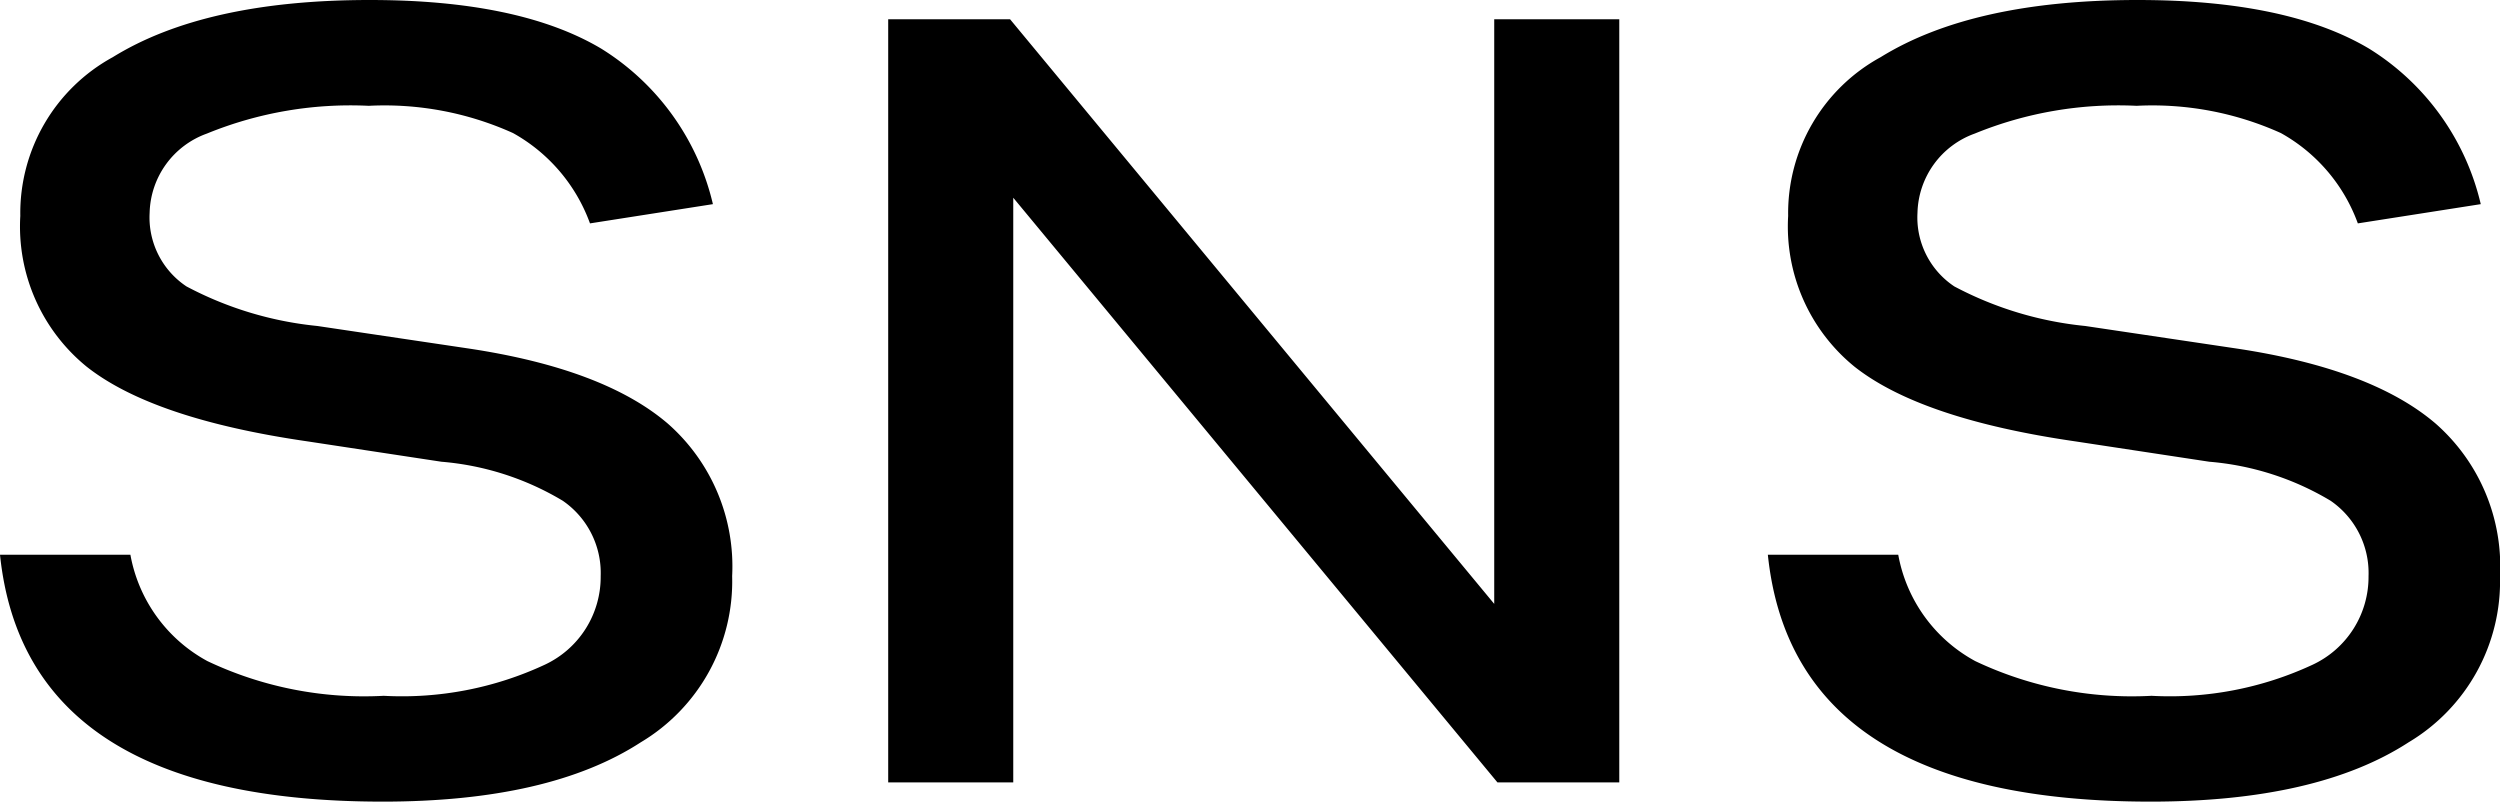
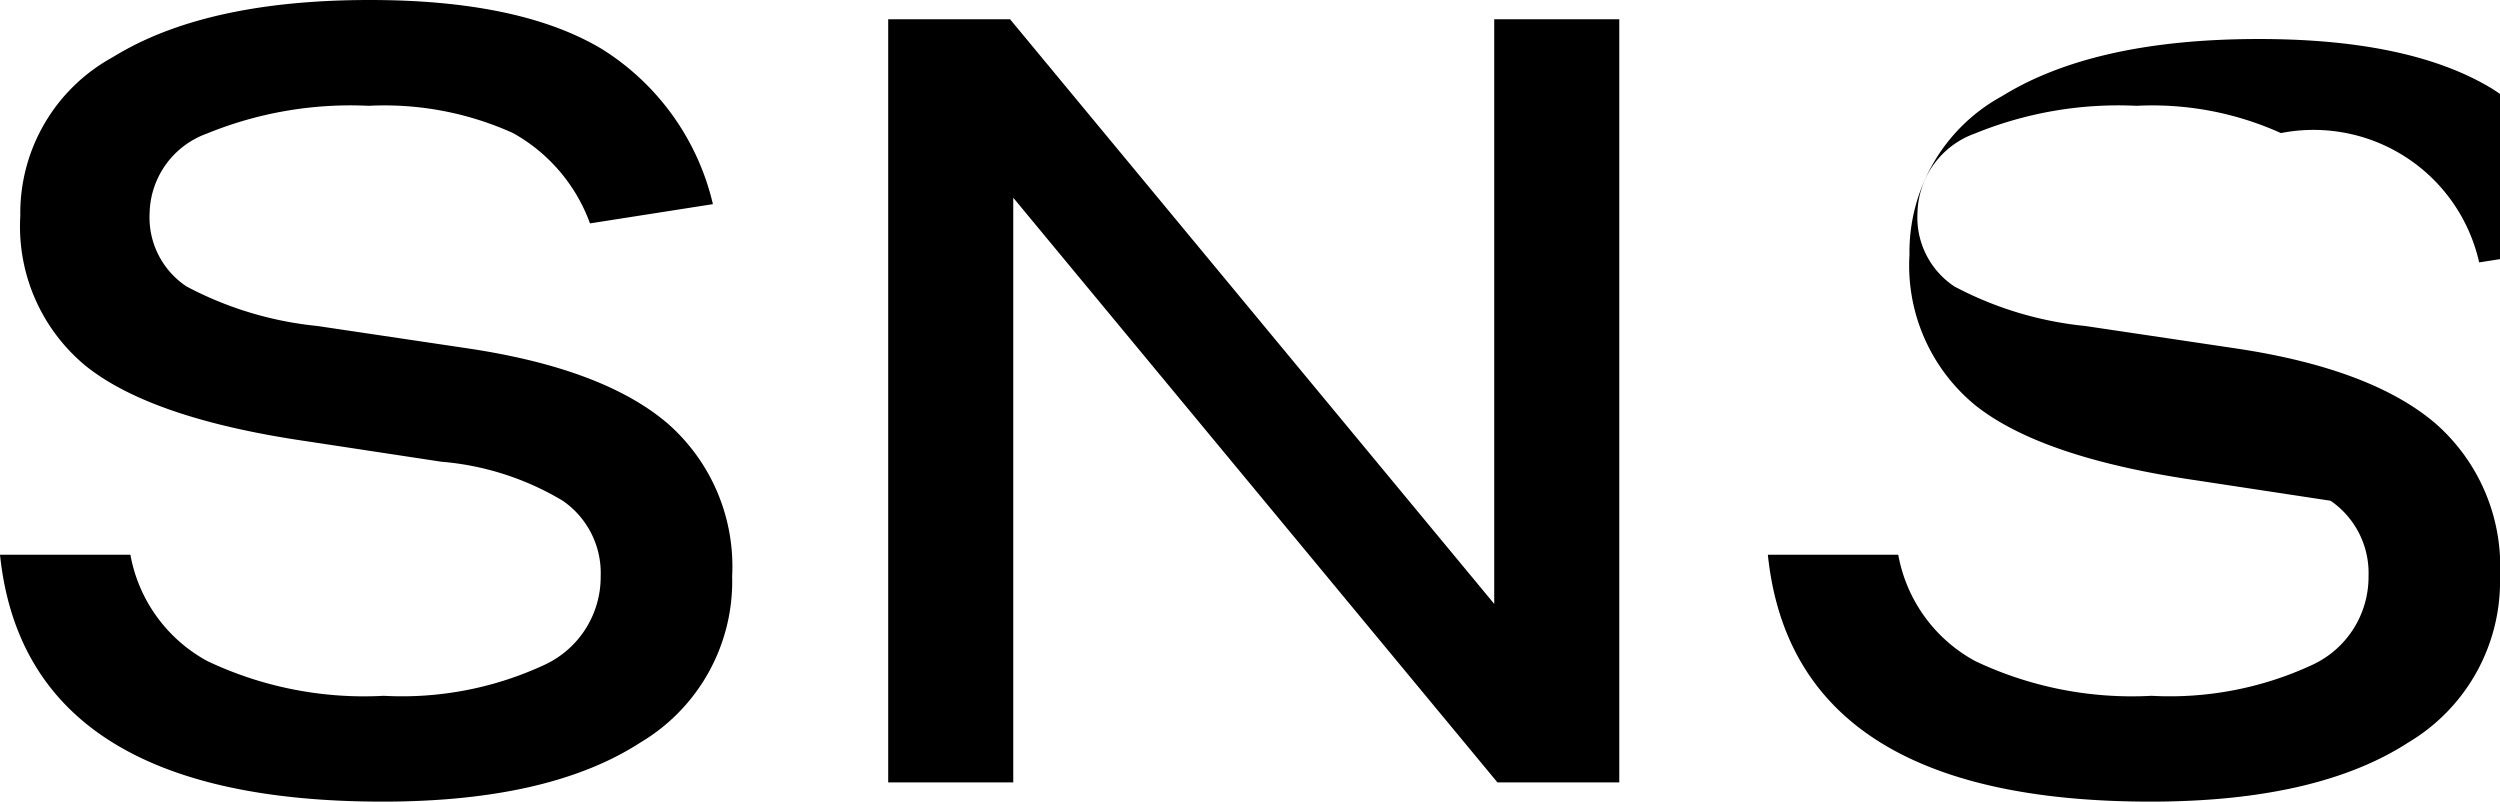
<svg xmlns="http://www.w3.org/2000/svg" width="93.56" height="30" viewBox="0 0 93.56 30">
-   <path id="パス_3087" data-name="パス 3087" d="M24.32-7.72a3.281,3.281,0,0,0-1.42-2.82A10.5,10.5,0,0,0,18.36-12l-5-.76q-5.8-.84-8.28-2.8A6.764,6.764,0,0,1,2.6-21.2a6.652,6.652,0,0,1,3.46-5.94q3.46-2.14,9.62-2.14,5.6,0,8.66,1.82a9.355,9.355,0,0,1,4.18,5.82l-4.6.72a6.351,6.351,0,0,0-2.88-3.38,11.681,11.681,0,0,0-5.4-1.02,14.191,14.191,0,0,0-6.06,1.04,3.233,3.233,0,0,0-2.14,2.96,3.1,3.1,0,0,0,1.38,2.76,13.237,13.237,0,0,0,4.9,1.48l5.64.84q5.08.76,7.48,2.82a7.112,7.112,0,0,1,2.4,5.7A7.017,7.017,0,0,1,25.82-1.5Q22.4.72,16.16.72,2.8.72,1.84-8.52H6.72A5.679,5.679,0,0,0,9.6-4.54a13.679,13.679,0,0,0,6.6,1.3A12.653,12.653,0,0,0,22.22-4.4,3.626,3.626,0,0,0,24.32-7.72ZM35.08-28.56h4.56L57.76-6.68V-28.56h4.68V0H57.88L39.76-21.88V0H35.08ZM90.48-7.72a3.281,3.281,0,0,0-1.42-2.82A10.5,10.5,0,0,0,84.52-12l-5-.76q-5.8-.84-8.28-2.8a6.764,6.764,0,0,1-2.48-5.64,6.652,6.652,0,0,1,3.46-5.94q3.46-2.14,9.62-2.14,5.6,0,8.66,1.82a9.355,9.355,0,0,1,4.18,5.82l-4.6.72A6.351,6.351,0,0,0,87.2-24.3a11.681,11.681,0,0,0-5.4-1.02,14.191,14.191,0,0,0-6.06,1.04,3.233,3.233,0,0,0-2.14,2.96,3.1,3.1,0,0,0,1.38,2.76,13.237,13.237,0,0,0,4.9,1.48l5.64.84q5.08.76,7.48,2.82a7.112,7.112,0,0,1,2.4,5.7A7.017,7.017,0,0,1,91.98-1.5Q88.56.72,82.32.72,68.96.72,68-8.52h4.88a5.679,5.679,0,0,0,2.88,3.98,13.679,13.679,0,0,0,6.6,1.3A12.653,12.653,0,0,0,88.38-4.4,3.626,3.626,0,0,0,90.48-7.72Z" transform="translate(-1.84 29.28)" />
+   <path id="パス_3087" data-name="パス 3087" d="M24.32-7.72a3.281,3.281,0,0,0-1.42-2.82A10.5,10.5,0,0,0,18.36-12l-5-.76q-5.8-.84-8.28-2.8A6.764,6.764,0,0,1,2.6-21.2a6.652,6.652,0,0,1,3.46-5.94q3.46-2.14,9.62-2.14,5.6,0,8.66,1.82a9.355,9.355,0,0,1,4.18,5.82l-4.6.72a6.351,6.351,0,0,0-2.88-3.38,11.681,11.681,0,0,0-5.4-1.02,14.191,14.191,0,0,0-6.06,1.04,3.233,3.233,0,0,0-2.14,2.96,3.1,3.1,0,0,0,1.38,2.76,13.237,13.237,0,0,0,4.9,1.48l5.64.84q5.08.76,7.48,2.82a7.112,7.112,0,0,1,2.4,5.7A7.017,7.017,0,0,1,25.82-1.5Q22.4.72,16.16.72,2.8.72,1.84-8.52H6.72A5.679,5.679,0,0,0,9.6-4.54a13.679,13.679,0,0,0,6.6,1.3A12.653,12.653,0,0,0,22.22-4.4,3.626,3.626,0,0,0,24.32-7.72ZM35.08-28.56h4.56L57.76-6.68V-28.56h4.68V0H57.88L39.76-21.88V0H35.08ZM90.48-7.72a3.281,3.281,0,0,0-1.42-2.82l-5-.76q-5.8-.84-8.28-2.8a6.764,6.764,0,0,1-2.48-5.64,6.652,6.652,0,0,1,3.46-5.94q3.46-2.14,9.62-2.14,5.6,0,8.66,1.82a9.355,9.355,0,0,1,4.18,5.82l-4.6.72A6.351,6.351,0,0,0,87.2-24.3a11.681,11.681,0,0,0-5.4-1.02,14.191,14.191,0,0,0-6.06,1.04,3.233,3.233,0,0,0-2.14,2.96,3.1,3.1,0,0,0,1.38,2.76,13.237,13.237,0,0,0,4.9,1.48l5.64.84q5.08.76,7.48,2.82a7.112,7.112,0,0,1,2.4,5.7A7.017,7.017,0,0,1,91.98-1.5Q88.56.72,82.32.72,68.96.72,68-8.52h4.88a5.679,5.679,0,0,0,2.88,3.98,13.679,13.679,0,0,0,6.6,1.3A12.653,12.653,0,0,0,88.38-4.4,3.626,3.626,0,0,0,90.48-7.72Z" transform="translate(-1.84 29.28)" />
</svg>